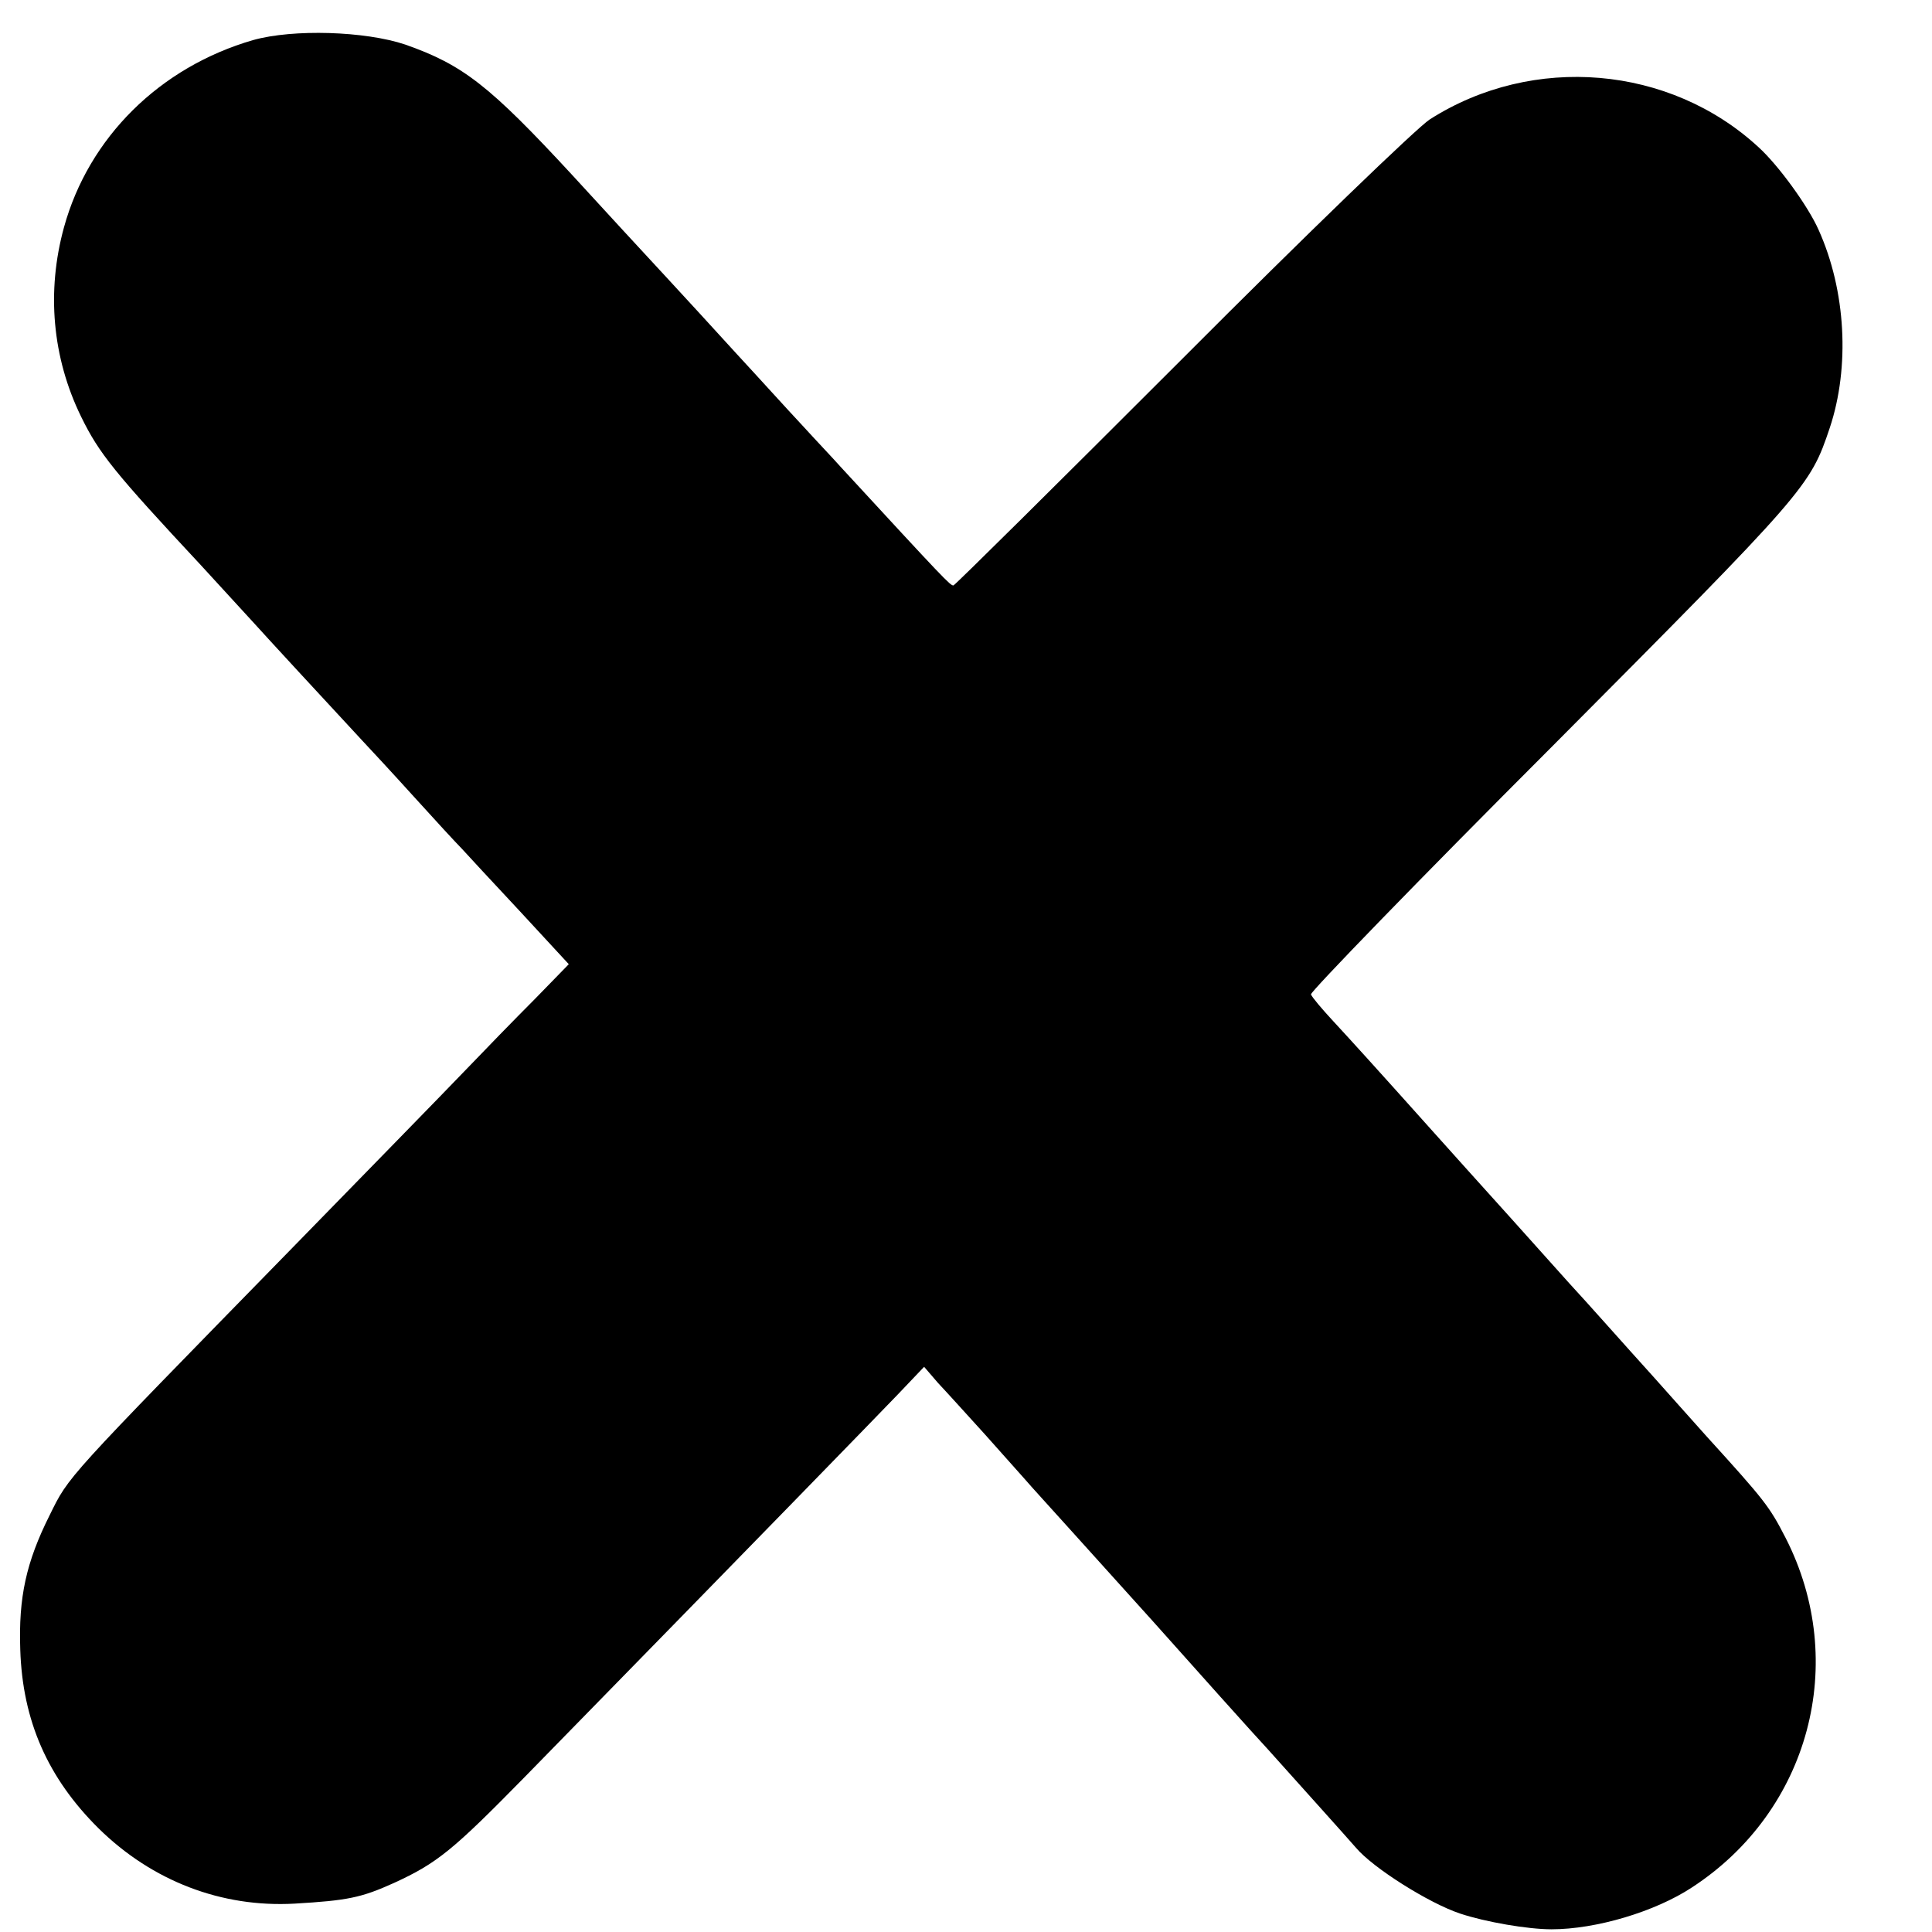
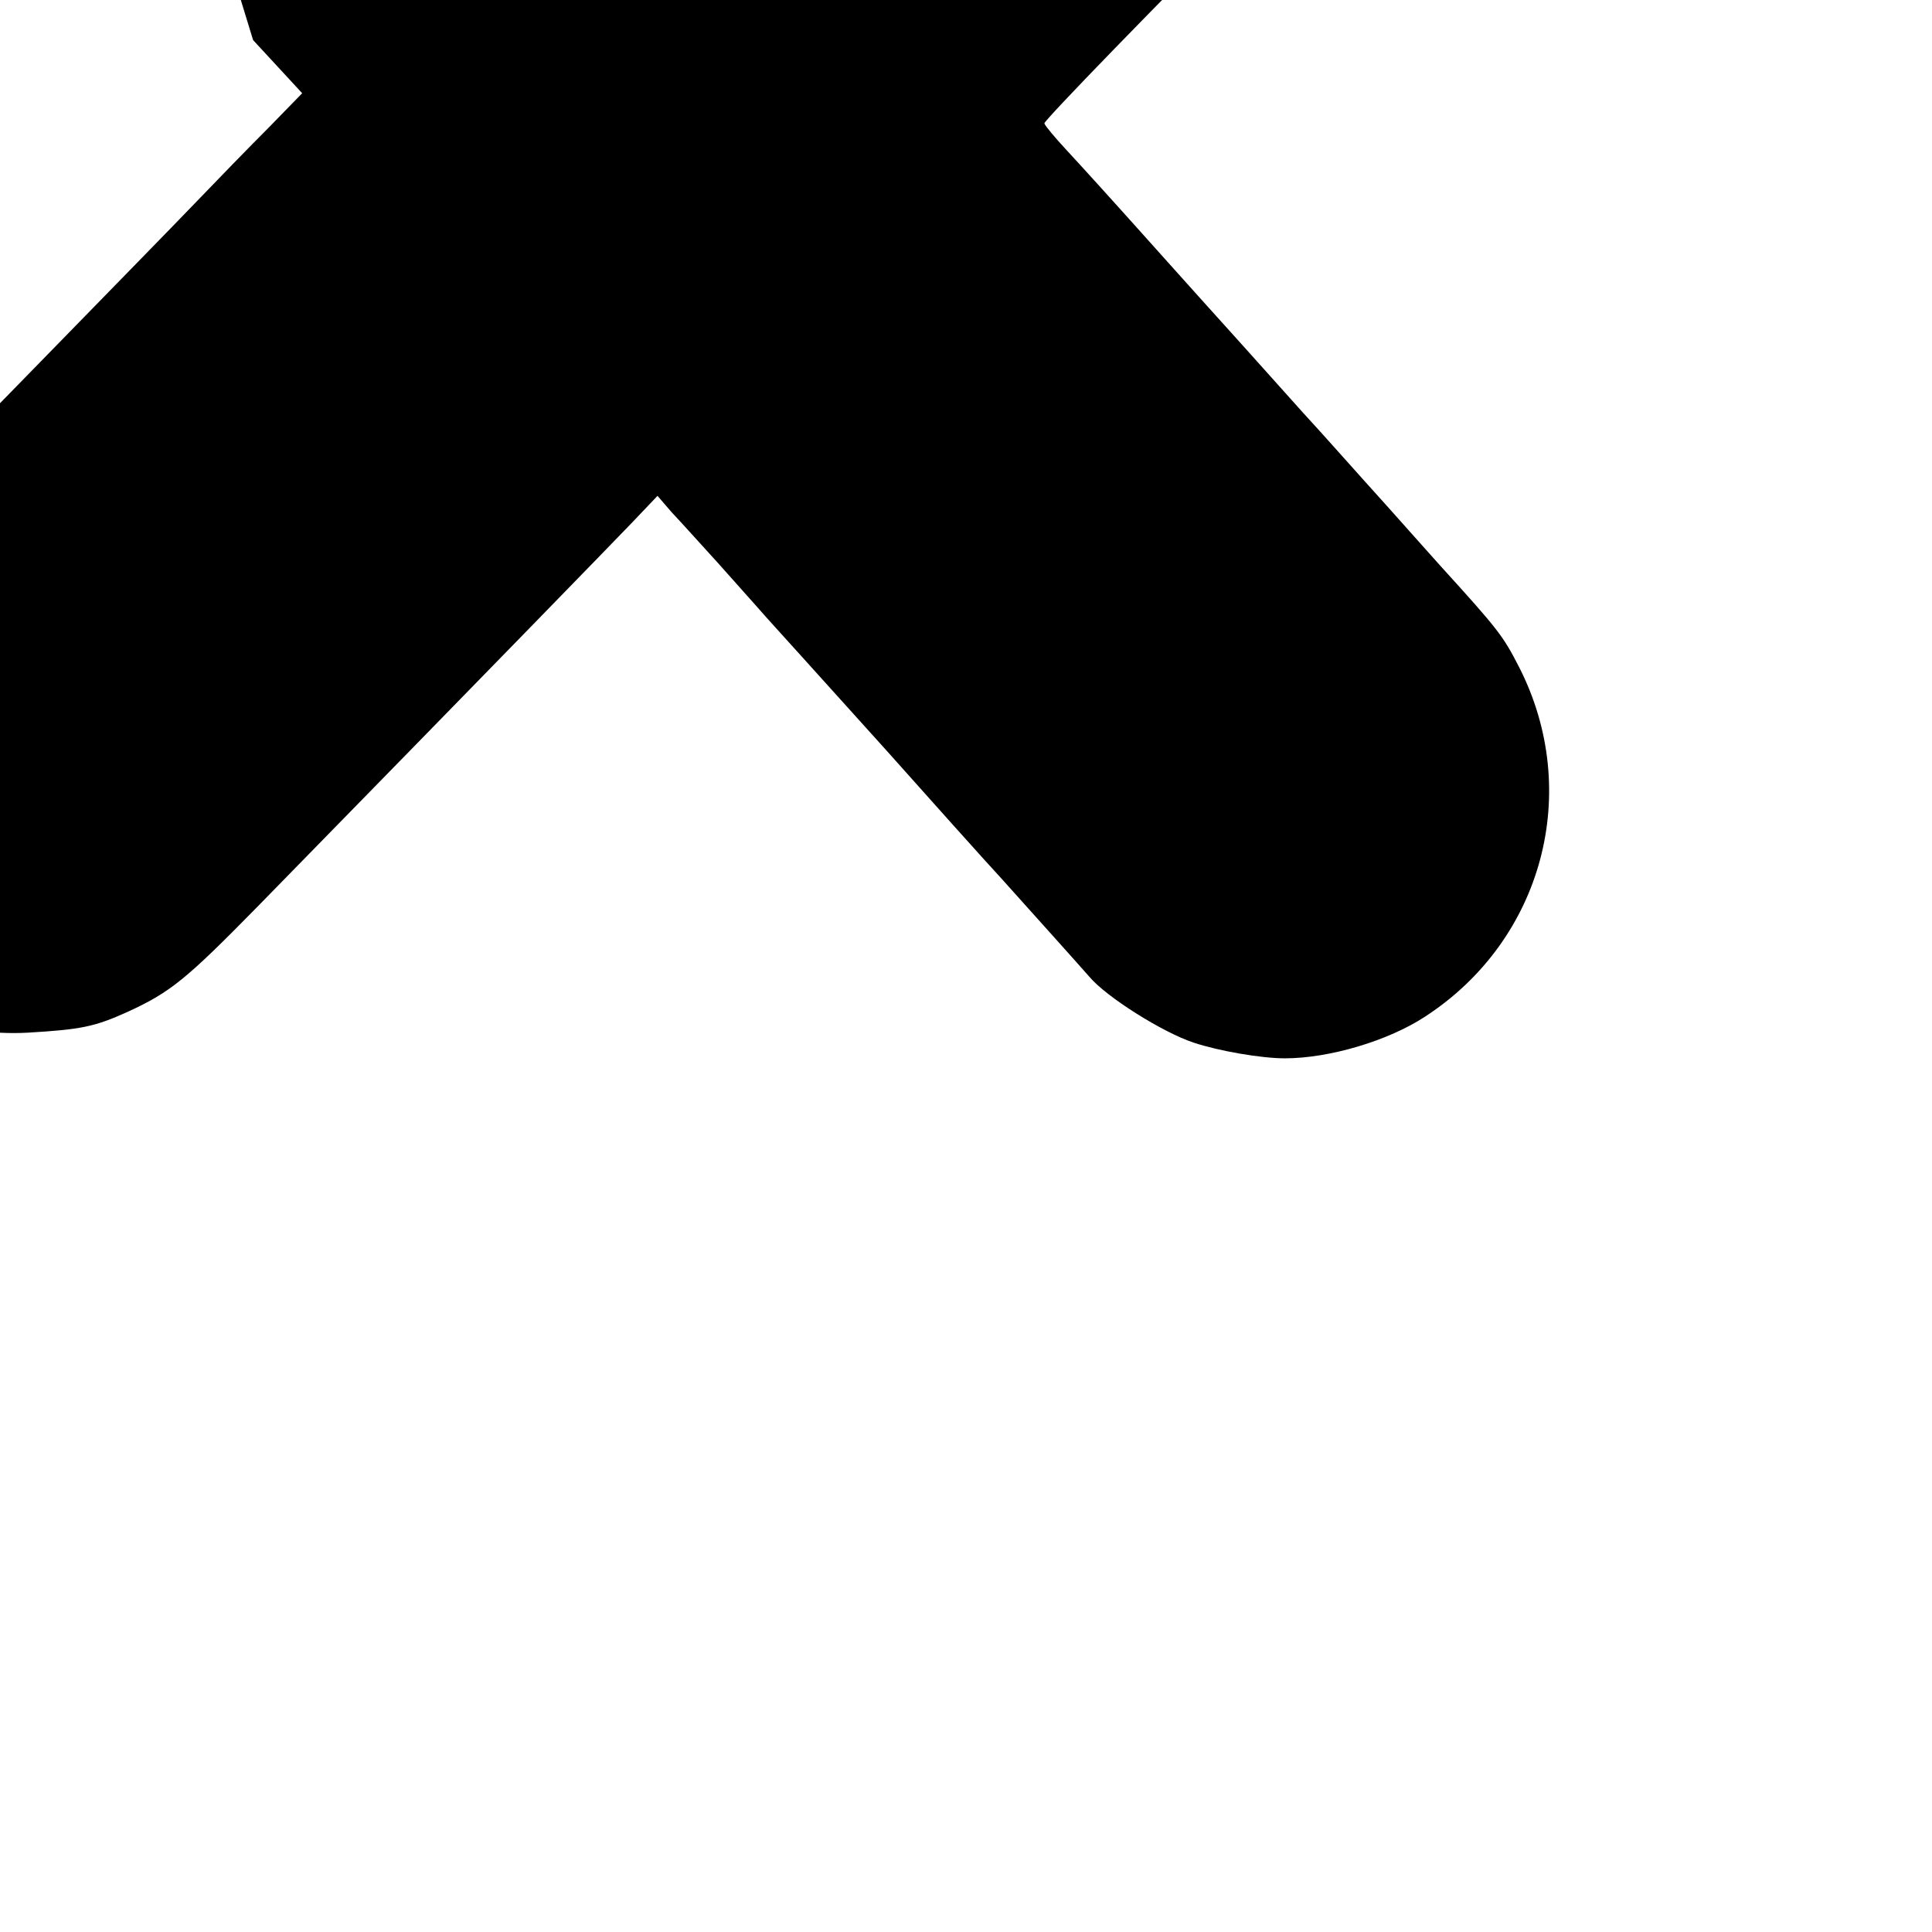
<svg xmlns="http://www.w3.org/2000/svg" version="1.0" width="429pt" height="429pt" viewBox="0 0 429 429" preserveAspectRatio="xMidYMid meet">
  <g transform="translate(0,429) scale(0.1,-0.1)" fill="#000000" stroke="none">
-     <path d="M562 4201 c-207 -60 -365 -216 -420 -416 -39 -142 -26 -289 38 -420 40 -82 74 -124 267 -331 57 -62 111 -121 121 -132 15 -17 158 -172 236 -256 16 -17 68 -73 115 -125 47 -52 95 -104 106 -115 11 -12 69 -75 129 -139 l109 -118 -75 -77 c-42 -42 -114 -116 -159 -163 -46 -48 -217 -223 -379 -389 -510 -522 -496 -506 -540 -595 -52 -104 -69 -182 -65 -298 5 -158 61 -285 174 -397 119 -117 273 -176 435 -167 118 7 148 13 221 46 96 44 131 73 289 234 537 549 778 797 829 850 l59 62 31 -36 c18 -19 64 -70 104 -114 39 -44 80 -90 90 -101 10 -12 55 -61 99 -110 44 -49 127 -141 184 -204 90 -101 226 -253 255 -284 69 -77 177 -197 196 -219 38 -45 162 -123 231 -146 57 -19 151 -35 203 -35 99 0 230 39 312 93 261 170 349 500 208 776 -36 70 -46 83 -175 225 -37 41 -89 100 -116 130 -67 74 -150 168 -189 210 -17 19 -76 85 -130 145 -86 95 -124 138 -170 189 -136 152 -188 209 -225 249 -25 27 -47 53 -49 59 -2 5 239 254 536 551 565 568 572 576 616 707 45 135 36 305 -25 440 -23 52 -89 143 -133 183 -197 182 -501 208 -730 62 -27 -17 -276 -257 -551 -533 -276 -276 -504 -502 -507 -502 -7 0 -18 11 -251 264 -15 17 -54 58 -85 92 -31 33 -96 105 -146 159 -49 54 -119 130 -155 169 -86 93 -99 107 -210 228 -183 198 -242 244 -370 289 -89 30 -249 35 -338 10z" />
+     <path d="M562 4201 l109 -118 -75 -77 c-42 -42 -114 -116 -159 -163 -46 -48 -217 -223 -379 -389 -510 -522 -496 -506 -540 -595 -52 -104 -69 -182 -65 -298 5 -158 61 -285 174 -397 119 -117 273 -176 435 -167 118 7 148 13 221 46 96 44 131 73 289 234 537 549 778 797 829 850 l59 62 31 -36 c18 -19 64 -70 104 -114 39 -44 80 -90 90 -101 10 -12 55 -61 99 -110 44 -49 127 -141 184 -204 90 -101 226 -253 255 -284 69 -77 177 -197 196 -219 38 -45 162 -123 231 -146 57 -19 151 -35 203 -35 99 0 230 39 312 93 261 170 349 500 208 776 -36 70 -46 83 -175 225 -37 41 -89 100 -116 130 -67 74 -150 168 -189 210 -17 19 -76 85 -130 145 -86 95 -124 138 -170 189 -136 152 -188 209 -225 249 -25 27 -47 53 -49 59 -2 5 239 254 536 551 565 568 572 576 616 707 45 135 36 305 -25 440 -23 52 -89 143 -133 183 -197 182 -501 208 -730 62 -27 -17 -276 -257 -551 -533 -276 -276 -504 -502 -507 -502 -7 0 -18 11 -251 264 -15 17 -54 58 -85 92 -31 33 -96 105 -146 159 -49 54 -119 130 -155 169 -86 93 -99 107 -210 228 -183 198 -242 244 -370 289 -89 30 -249 35 -338 10z" />
  </g>
</svg>